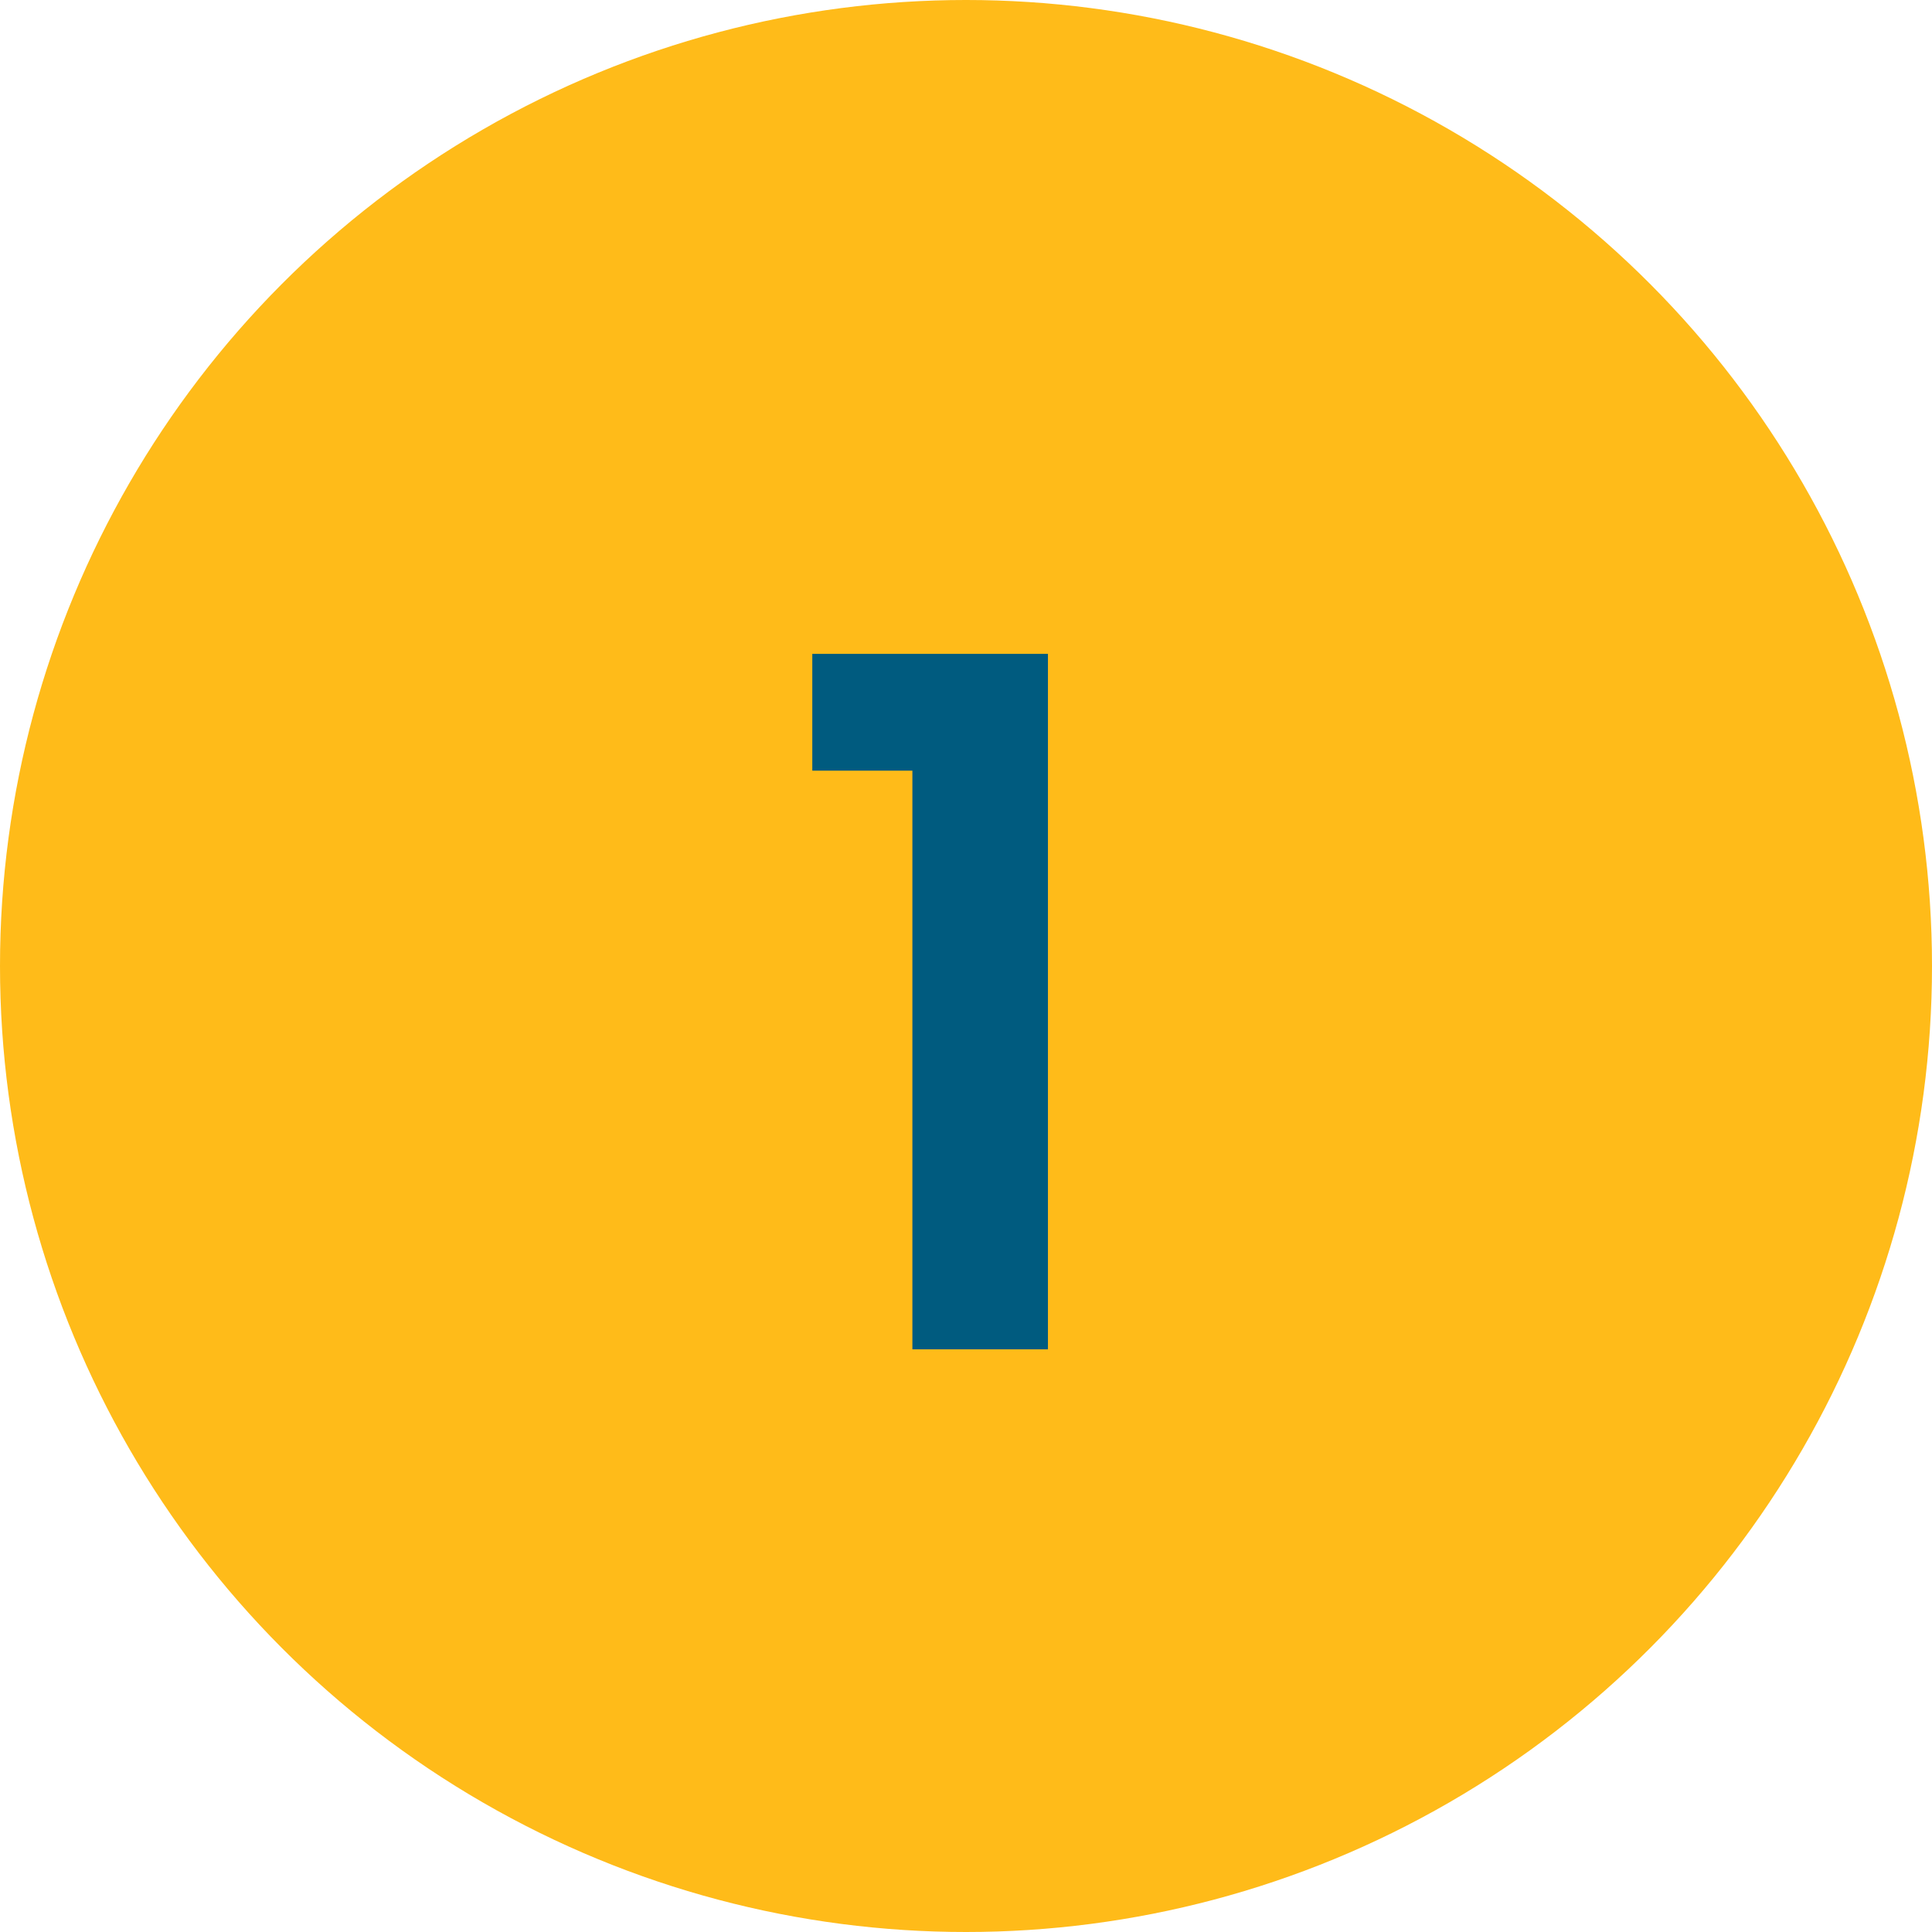
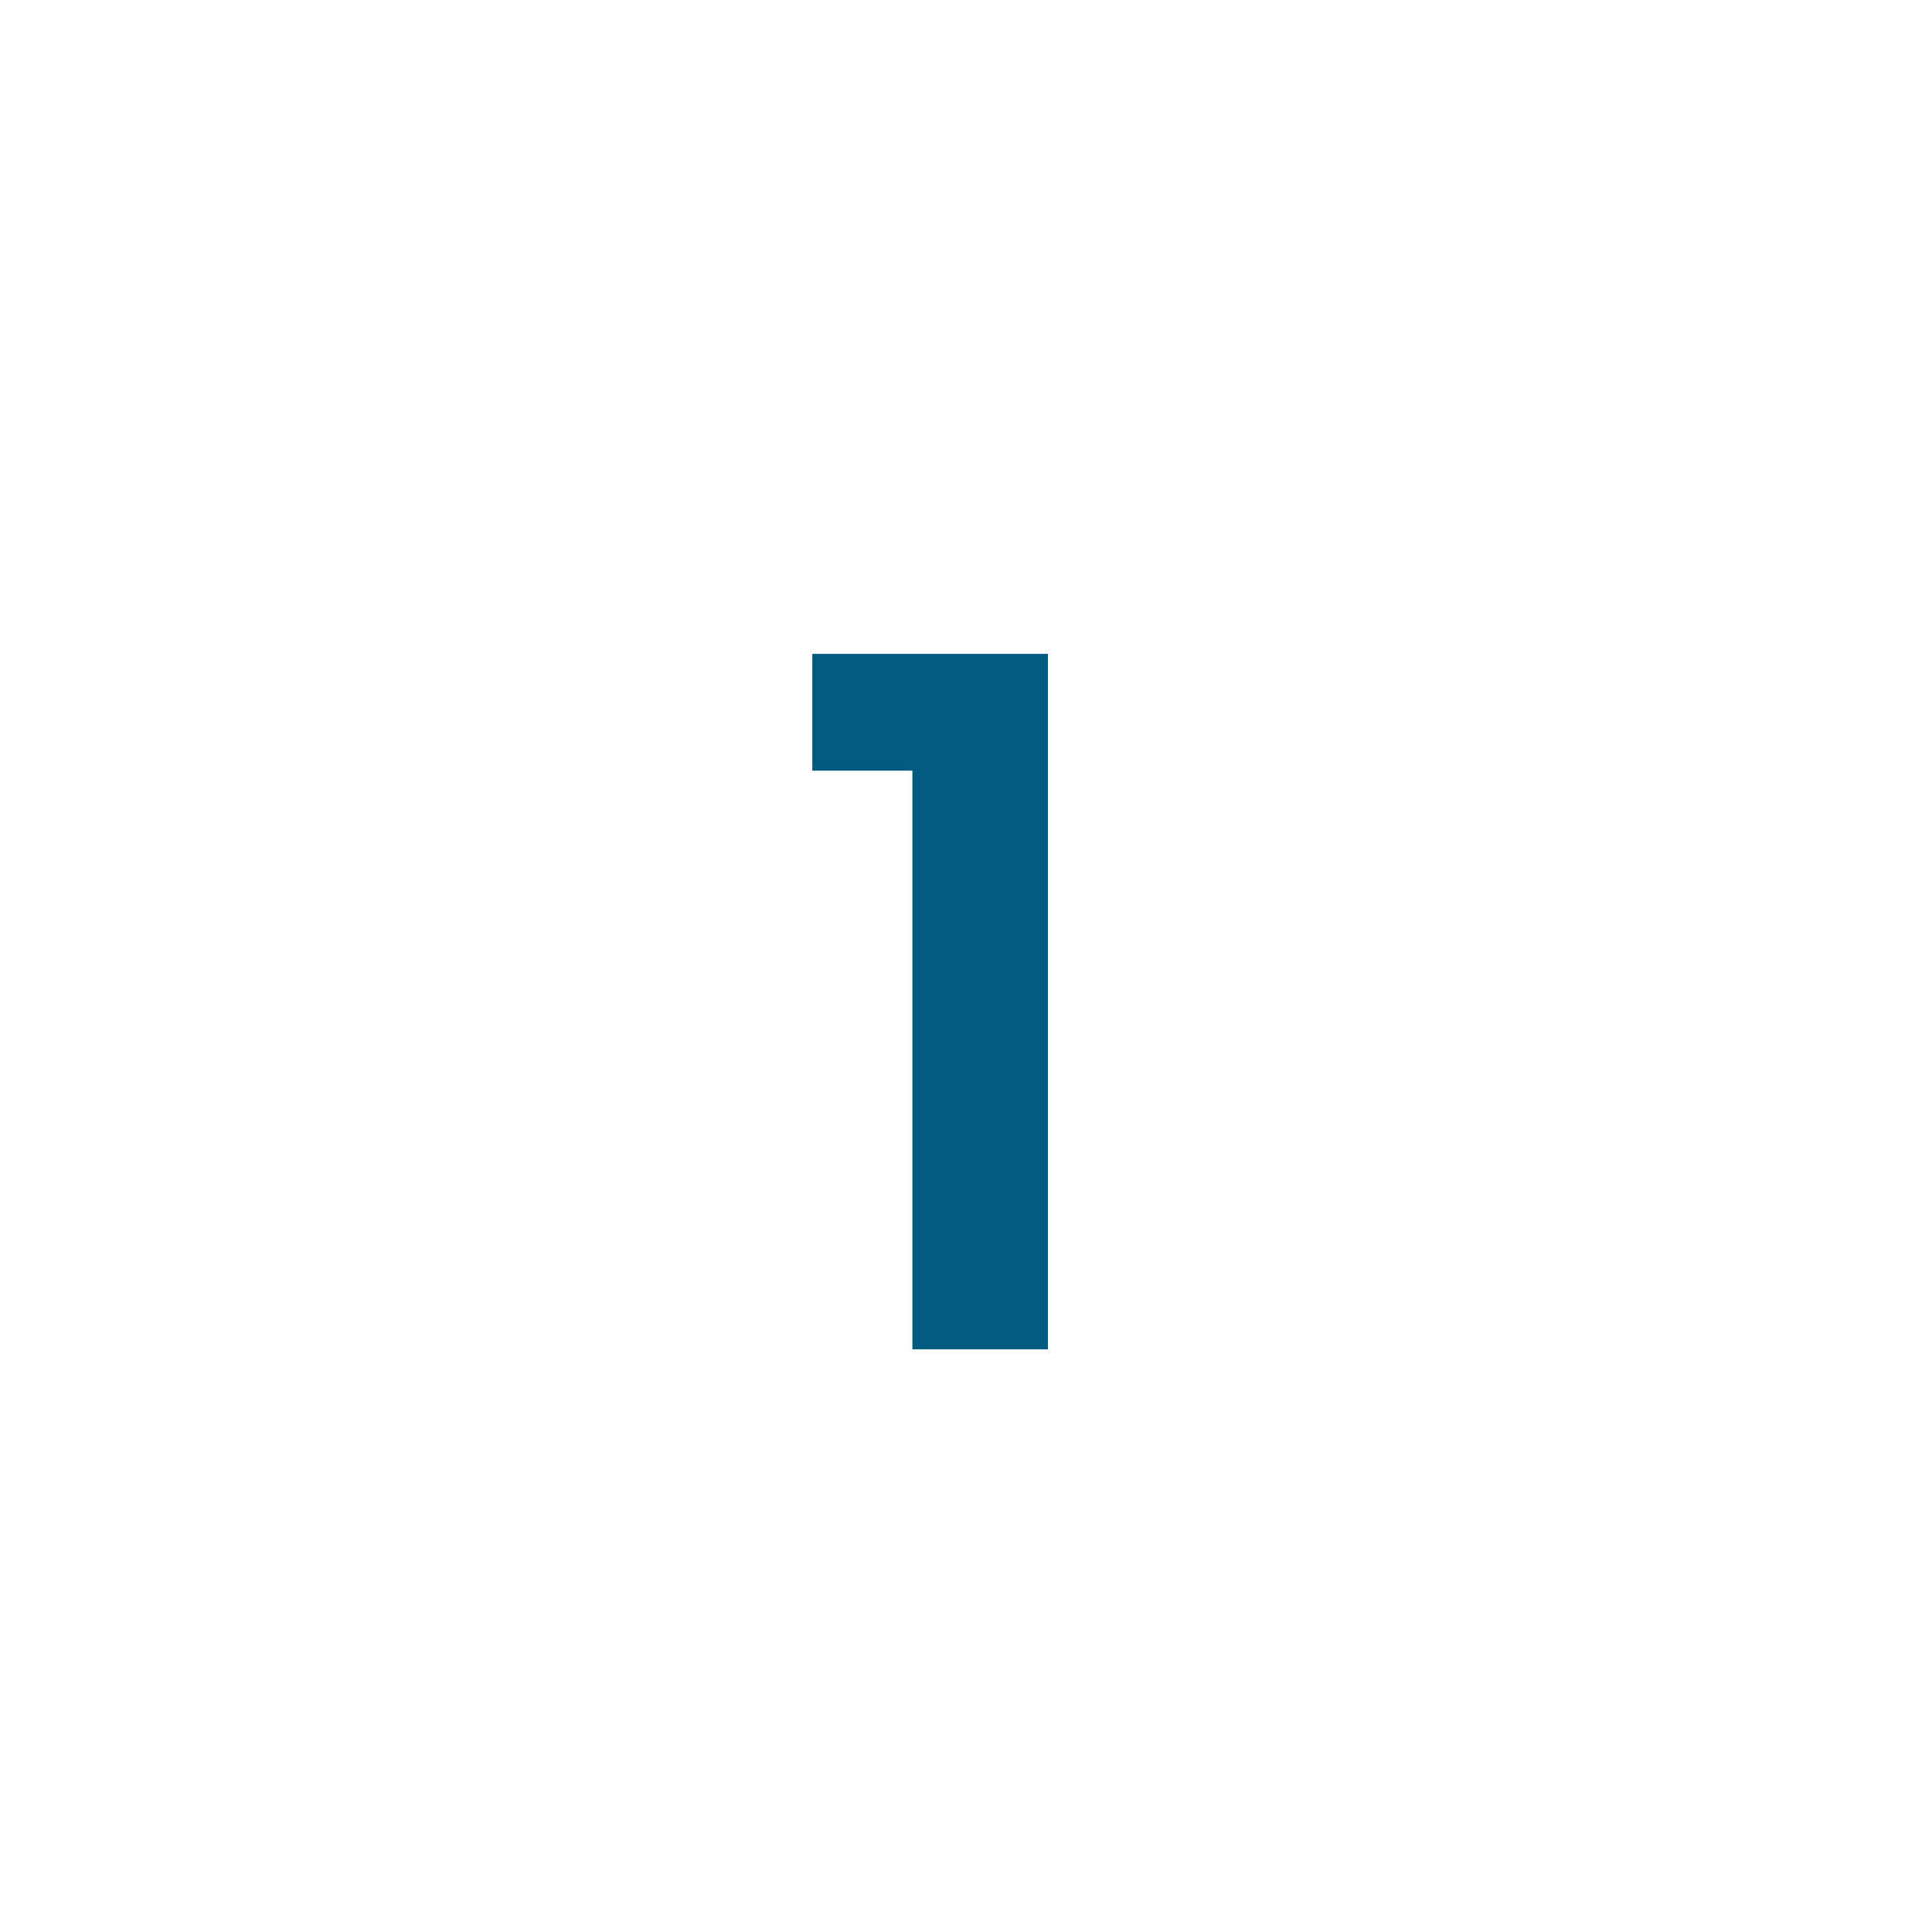
<svg xmlns="http://www.w3.org/2000/svg" width="63px" height="63px" viewBox="0 0 63 63" version="1.1">
  <title>1-number-circle</title>
  <g id="UI" stroke="none" stroke-width="1" fill="none" fill-rule="evenodd">
    <g id="1-number-circle">
-       <circle id="Oval" fill="#FFB400" opacity="0.9" cx="31.5" cy="31.5" r="31.5" />
      <polygon id="1" fill="#005B7F" fill-rule="nonzero" points="34.172 44 34.172 21.322 26.488 21.322 26.488 25.13 29.752 25.13 29.752 44" />
    </g>
  </g>
</svg>